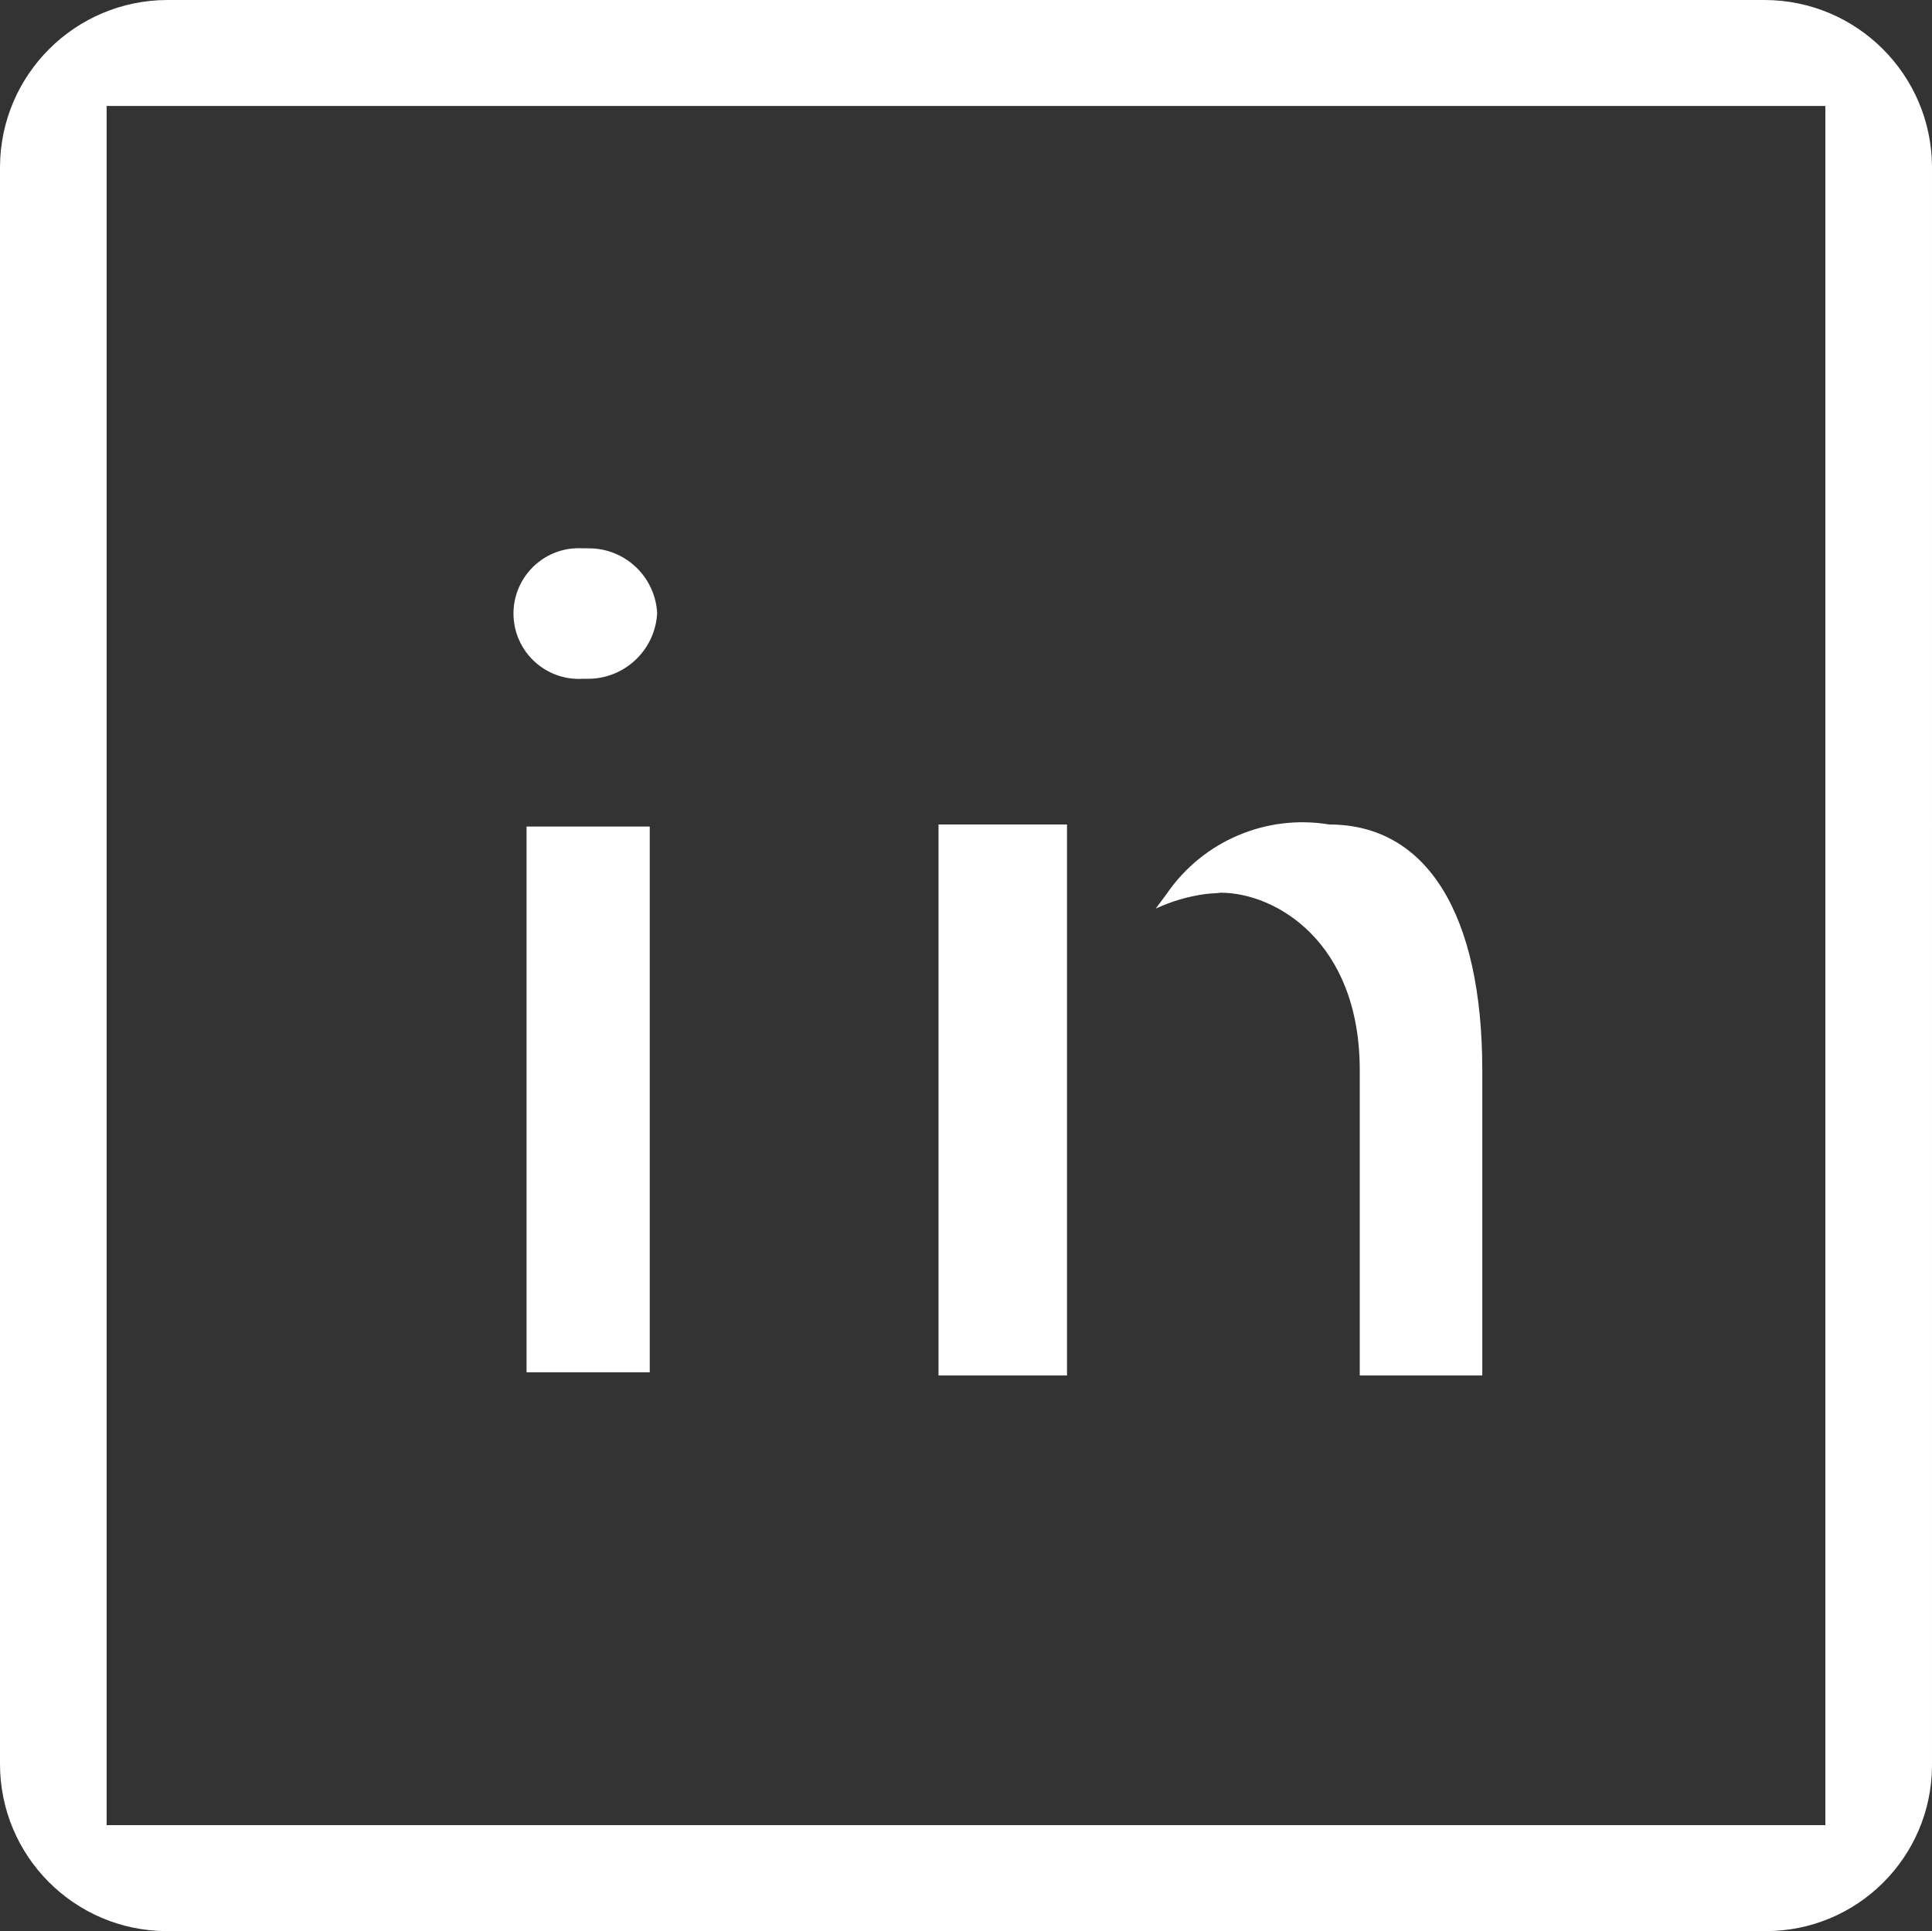
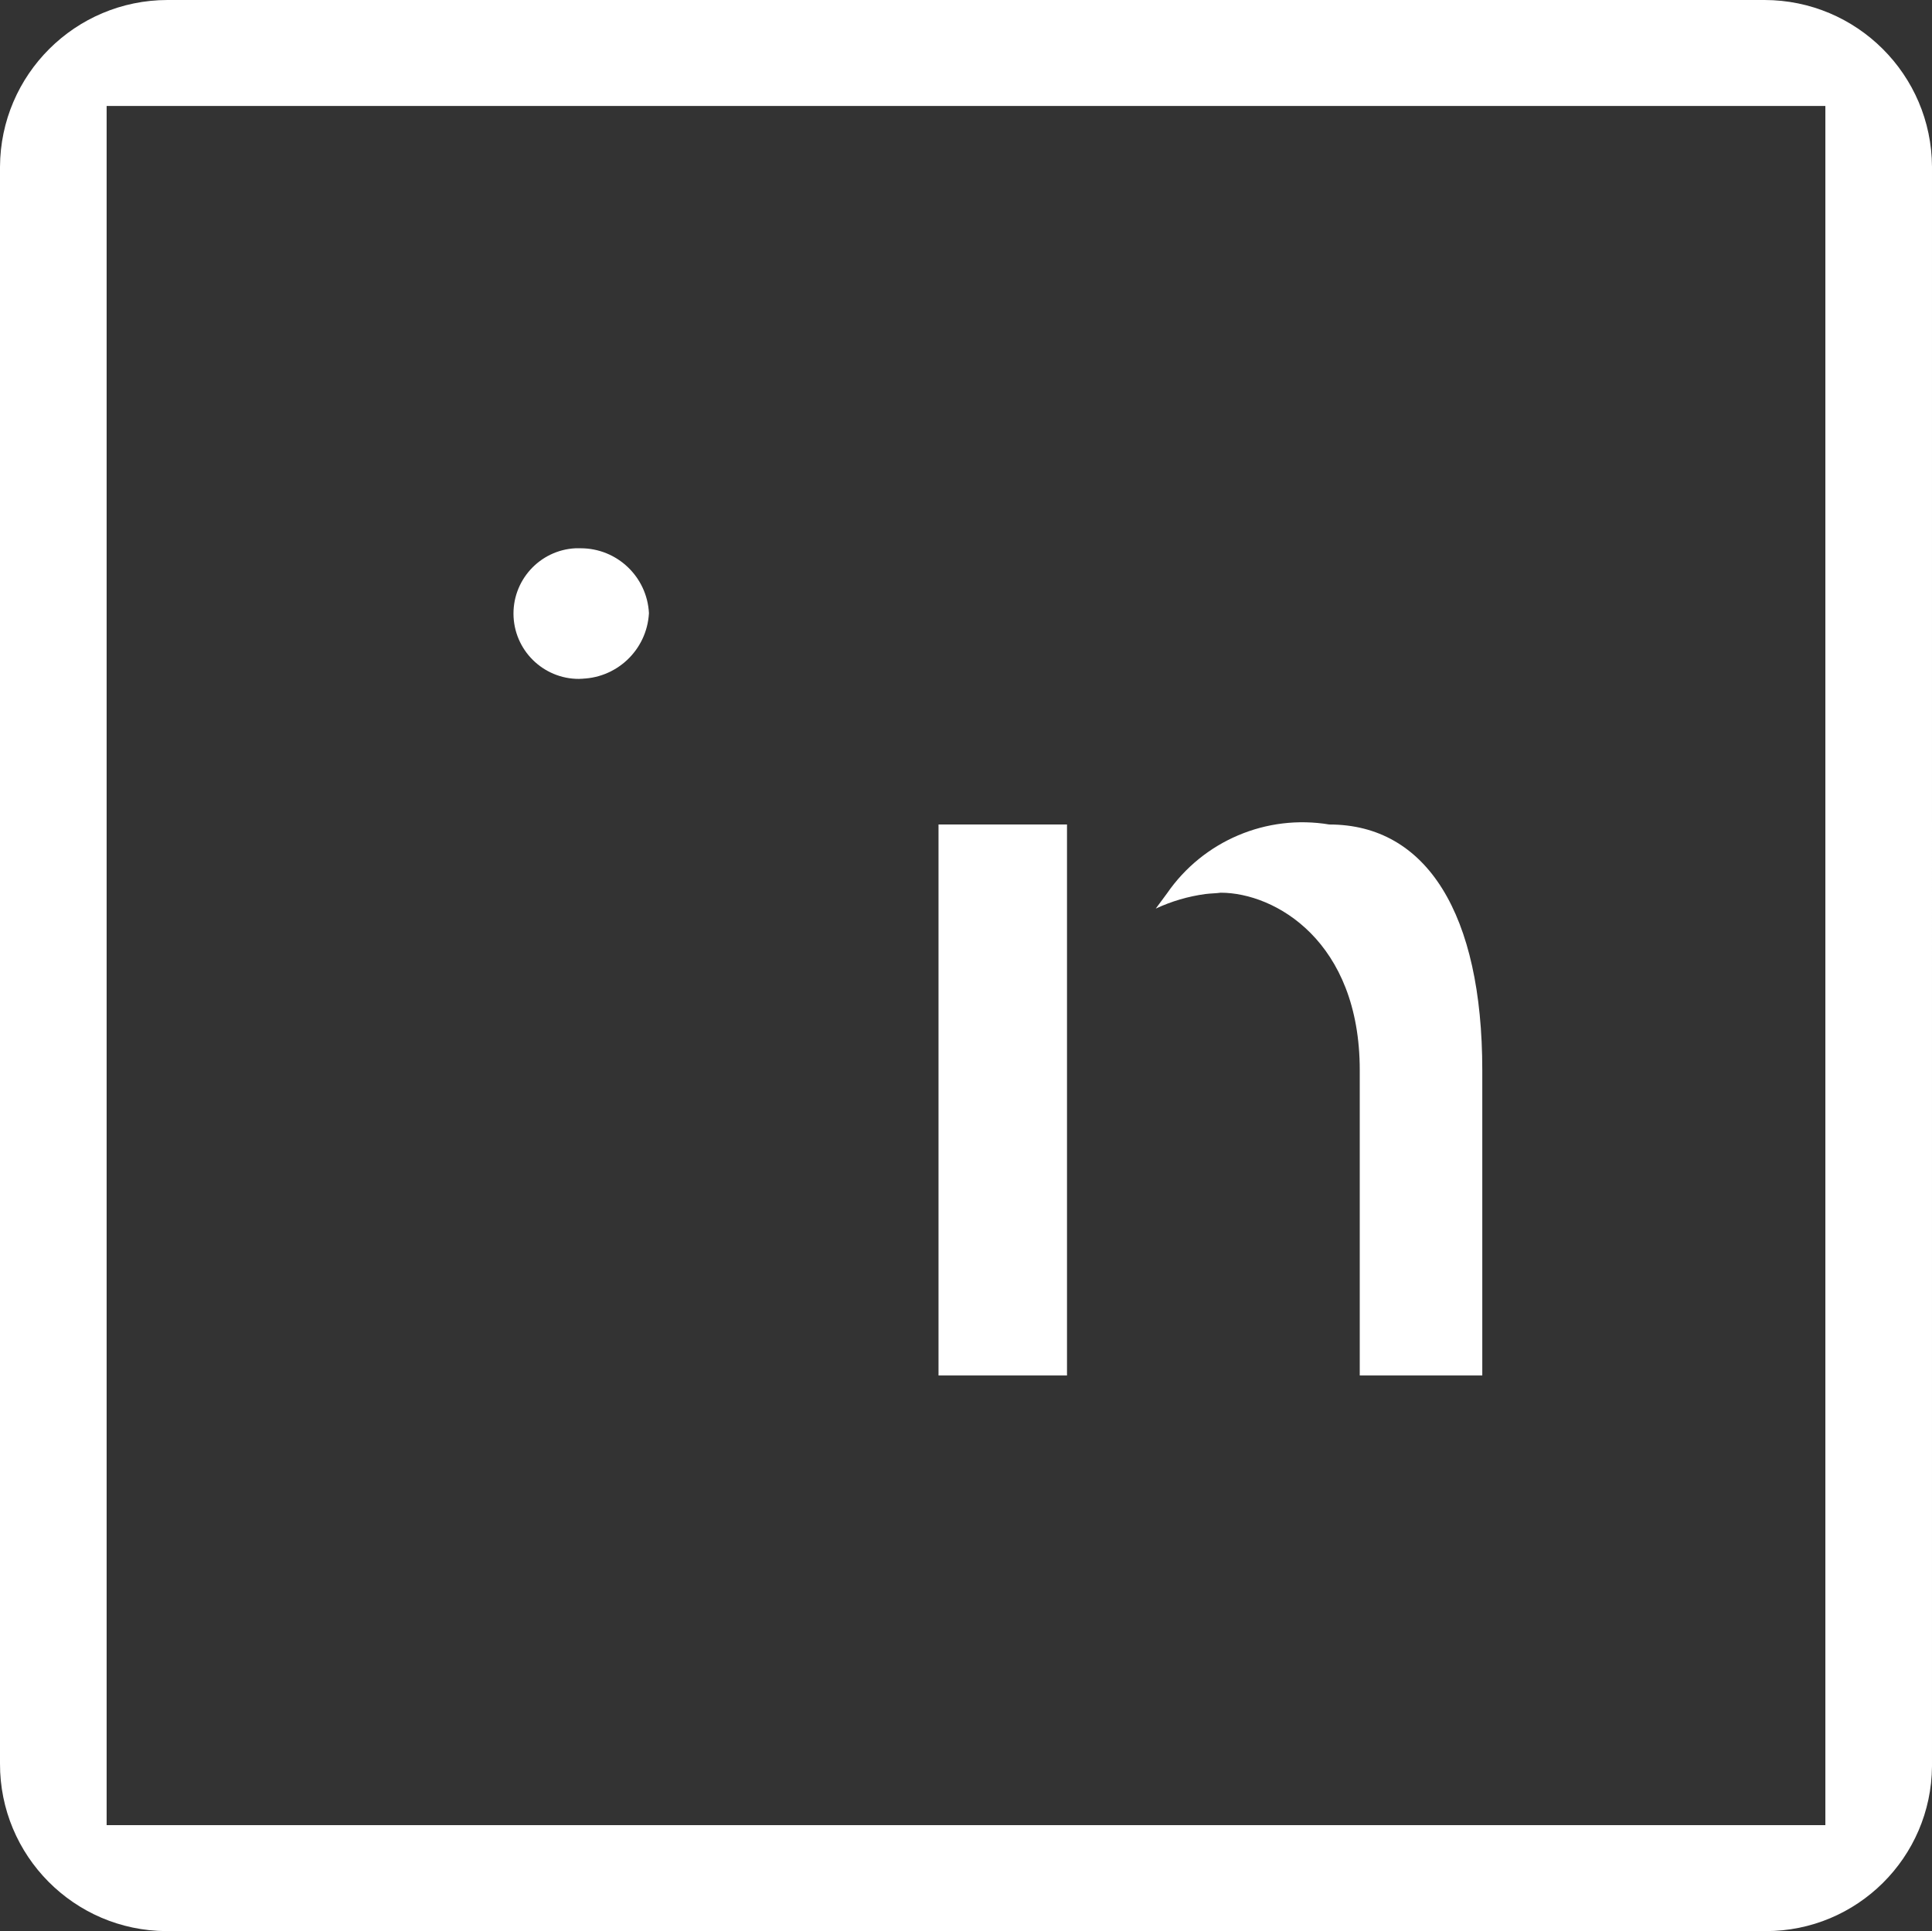
<svg xmlns="http://www.w3.org/2000/svg" version="1.1" id="Ebene_1" x="0px" y="0px" viewBox="0 0 29.17 29.16" style="enable-background:new 0 0 29.17 29.16;" xml:space="preserve">
  <rect x="0" y="0" width="29.17" height="29.16" fill="#333333" stroke="none" />
  <style type="text/css">
	.st0{fill:#FFFFFF;}
</style>
  <g>
    <path id="Pfad_46_00000016763141206930693150000006110338263366131638_" class="st0" d="M26.64-0H2.53   C1.137,0.001,0.006,1.127,0,2.52V26.63   c-0.004,1.391,1.119,2.523,2.51,2.53h24.15   c1.379,0.001,2.5-1.111,2.51-2.49V2.52   C29.164,1.127,28.033,0.001,26.64-0 M27.56,27.56H1.61V1.6h25.95V27.56z    M20.07,12.45c-0.949-0.158-1.904,0.248-2.45,1.04l-0.17,0.23   c0.238-0.111,0.49-0.185,0.75-0.22c0.08-0.01,0.16-0.01,0.23-0.02   c0.82,0,2.1,0.73,2.1,2.68v4.61h1.85v-4.61   c0-2.36-0.84-3.71-2.31-3.71 M20.07,12.45   c-0.949-0.158-1.904,0.248-2.45,1.04l-0.17,0.23   c0.238-0.111,0.49-0.185,0.75-0.22c0.08-0.01,0.16-0.01,0.23-0.02   c0.82,0,2.1,0.73,2.1,2.68v4.61h1.85v-4.61   c0-2.36-0.84-3.71-2.31-3.71 M20.07,12.45   c-0.949-0.158-1.904,0.248-2.45,1.04l-0.17,0.23   c0.238-0.111,0.49-0.185,0.75-0.22c0.08-0.01,0.16-0.01,0.23-0.02   c0.82,0,2.1,0.73,2.1,2.68v4.61h1.85v-4.61   c0-2.36-0.84-3.71-2.31-3.71 M20.07,12.45   c-0.949-0.158-1.904,0.248-2.45,1.04l-0.17,0.23   c0.238-0.111,0.49-0.185,0.75-0.22c0.08-0.01,0.16-0.01,0.23-0.02   c0.82,0,2.1,0.73,2.1,2.68v4.61h1.85v-4.61   c0-2.36-0.84-3.71-2.31-3.71 M20.07,12.45   c-0.949-0.158-1.904,0.248-2.45,1.04l-0.17,0.23   c0.238-0.111,0.49-0.185,0.75-0.22c0.08-0.01,0.16-0.01,0.23-0.02   c0.82,0,2.1,0.73,2.1,2.68v4.61h1.85v-4.61   c0-2.36-0.84-3.71-2.31-3.71 M20.07,12.45   c-0.949-0.158-1.904,0.248-2.45,1.04l-0.17,0.23   c0.238-0.111,0.49-0.185,0.75-0.22c0.08-0.01,0.16-0.01,0.23-0.02   c0.82,0,2.1,0.73,2.1,2.68v4.61h1.85v-4.61   c0-2.36-0.84-3.71-2.31-3.71 M20.07,12.45   c-0.949-0.158-1.904,0.248-2.45,1.04l-0.17,0.23   c0.238-0.111,0.49-0.185,0.75-0.22c0.08-0.01,0.16-0.01,0.23-0.02   c0.82,0,2.1,0.73,2.1,2.68v4.61h1.85v-4.61   c0-2.36-0.84-3.71-2.31-3.71 M20.07,12.45   c-0.949-0.158-1.904,0.248-2.45,1.04l-0.17,0.23   c0.238-0.111,0.49-0.185,0.75-0.22c0.08-0.01,0.16-0.01,0.23-0.02   c0.82,0,2.1,0.73,2.1,2.68v4.61h1.85v-4.61   c0-2.36-0.84-3.71-2.31-3.71 M20.07,12.45   c-0.949-0.158-1.904,0.248-2.45,1.04l-0.17,0.23   c0.238-0.111,0.49-0.185,0.75-0.22c0.08-0.01,0.16-0.01,0.23-0.02   c0.82,0,2.1,0.73,2.1,2.68v4.61h1.85v-4.61   c0-2.36-0.84-3.71-2.31-3.71 M20.07,12.45   c-0.949-0.158-1.904,0.248-2.45,1.04l-0.17,0.23   c0.238-0.111,0.49-0.185,0.75-0.22c0.08-0.01,0.16-0.01,0.23-0.02   c0.82,0,2.1,0.73,2.1,2.68v4.61h1.85v-4.61   c0-2.36-0.84-3.71-2.31-3.71 M20.07,12.45   c-0.949-0.158-1.904,0.248-2.45,1.04l-0.17,0.23   c0.238-0.111,0.49-0.185,0.75-0.22c0.08-0.01,0.16-0.01,0.23-0.02   c0.82,0,2.1,0.73,2.1,2.68v4.61h1.85v-4.61   c0-2.36-0.84-3.71-2.31-3.71 M20.07,12.45   c-0.949-0.158-1.904,0.248-2.45,1.04l-0.17,0.23   c0.238-0.111,0.49-0.185,0.75-0.22c0.08-0.01,0.16-0.01,0.23-0.02   c0.82,0,2.1,0.73,2.1,2.68v4.61h1.85v-4.61   c0-2.36-0.84-3.71-2.31-3.71 M20.07,12.45   c-0.949-0.158-1.904,0.248-2.45,1.04l-0.17,0.23   c0.238-0.111,0.49-0.185,0.75-0.22c0.08-0.01,0.16-0.01,0.23-0.02   c0.82,0,2.1,0.73,2.1,2.68v4.61h1.85v-4.61   c0-2.36-0.84-3.71-2.31-3.71 M20.07,12.45   c-0.949-0.158-1.904,0.248-2.45,1.04l-0.17,0.23   c0.238-0.111,0.49-0.185,0.75-0.22c0.08-0.01,0.16-0.01,0.23-0.02   c0.82,0,2.1,0.73,2.1,2.68v4.61h1.85v-4.61   c0-2.36-0.84-3.71-2.31-3.71" />
    <path id="Pfad_47" class="st0" d="M14.17,12.45h1.94v3.12   c-0.025,0.196-0.025,0.394,0,0.59v4.61h-1.94V12.45z M14.17,12.45h1.94   v3.12c-0.025,0.196-0.025,0.394,0,0.59v4.61h-1.94V12.45z M14.17,12.45   h1.94v3.12c-0.025,0.196-0.025,0.394,0,0.59v4.61h-1.94V12.45z    M14.17,12.45h1.94v3.12c-0.025,0.196-0.025,0.394,0,0.59v4.61h-1.94   V12.45z M14.17,12.45h1.94v3.12c-0.025,0.196-0.025,0.394,0,0.59v4.61   h-1.94V12.45z M14.17,12.45h1.94v3.12c-0.025,0.196-0.025,0.394,0,0.59   v4.61h-1.94V12.45z M14.17,12.45h1.94v3.12   c-0.025,0.196-0.025,0.394,0,0.59v4.61h-1.94V12.45z M14.17,12.45h1.94   v3.12c-0.025,0.196-0.025,0.394,0,0.59v4.61h-1.94V12.45z M14.17,12.45   h1.94v3.12c-0.025,0.196-0.025,0.394,0,0.59v4.61h-1.94V12.45z    M14.17,12.45h1.94v3.12c-0.025,0.196-0.025,0.394,0,0.59v4.61h-1.94   V12.45z M14.17,12.45h1.94v3.12c-0.025,0.196-0.025,0.394,0,0.59v4.61   h-1.94V12.45z M14.17,12.45h1.94v3.12c-0.025,0.196-0.025,0.394,0,0.59   v4.61h-1.94V12.45z M14.17,12.45h1.94v8.32h-1.94V12.45z" />
-     <rect id="Rechteck_71" x="7.95" y="12.481" class="st0" width="1.86" height="8.241" />
-     <path id="Pfad_48" class="st0" d="M8.863,10.25H8.792C8.248,10.279,7.783,9.861,7.754,9.316   C7.726,8.772,8.144,8.307,8.688,8.279C8.729,8.277,8.771,8.277,8.812,8.28h0.08   c0.549,0,1.002,0.431,1.03,0.98c-0.031,0.561-0.498,0.997-1.059,0.99" />
+     <path id="Pfad_48" class="st0" d="M8.863,10.25H8.792C8.248,10.279,7.783,9.861,7.754,9.316   C7.726,8.772,8.144,8.307,8.688,8.279h0.08   c0.549,0,1.002,0.431,1.03,0.98c-0.031,0.561-0.498,0.997-1.059,0.99" />
  </g>
</svg>